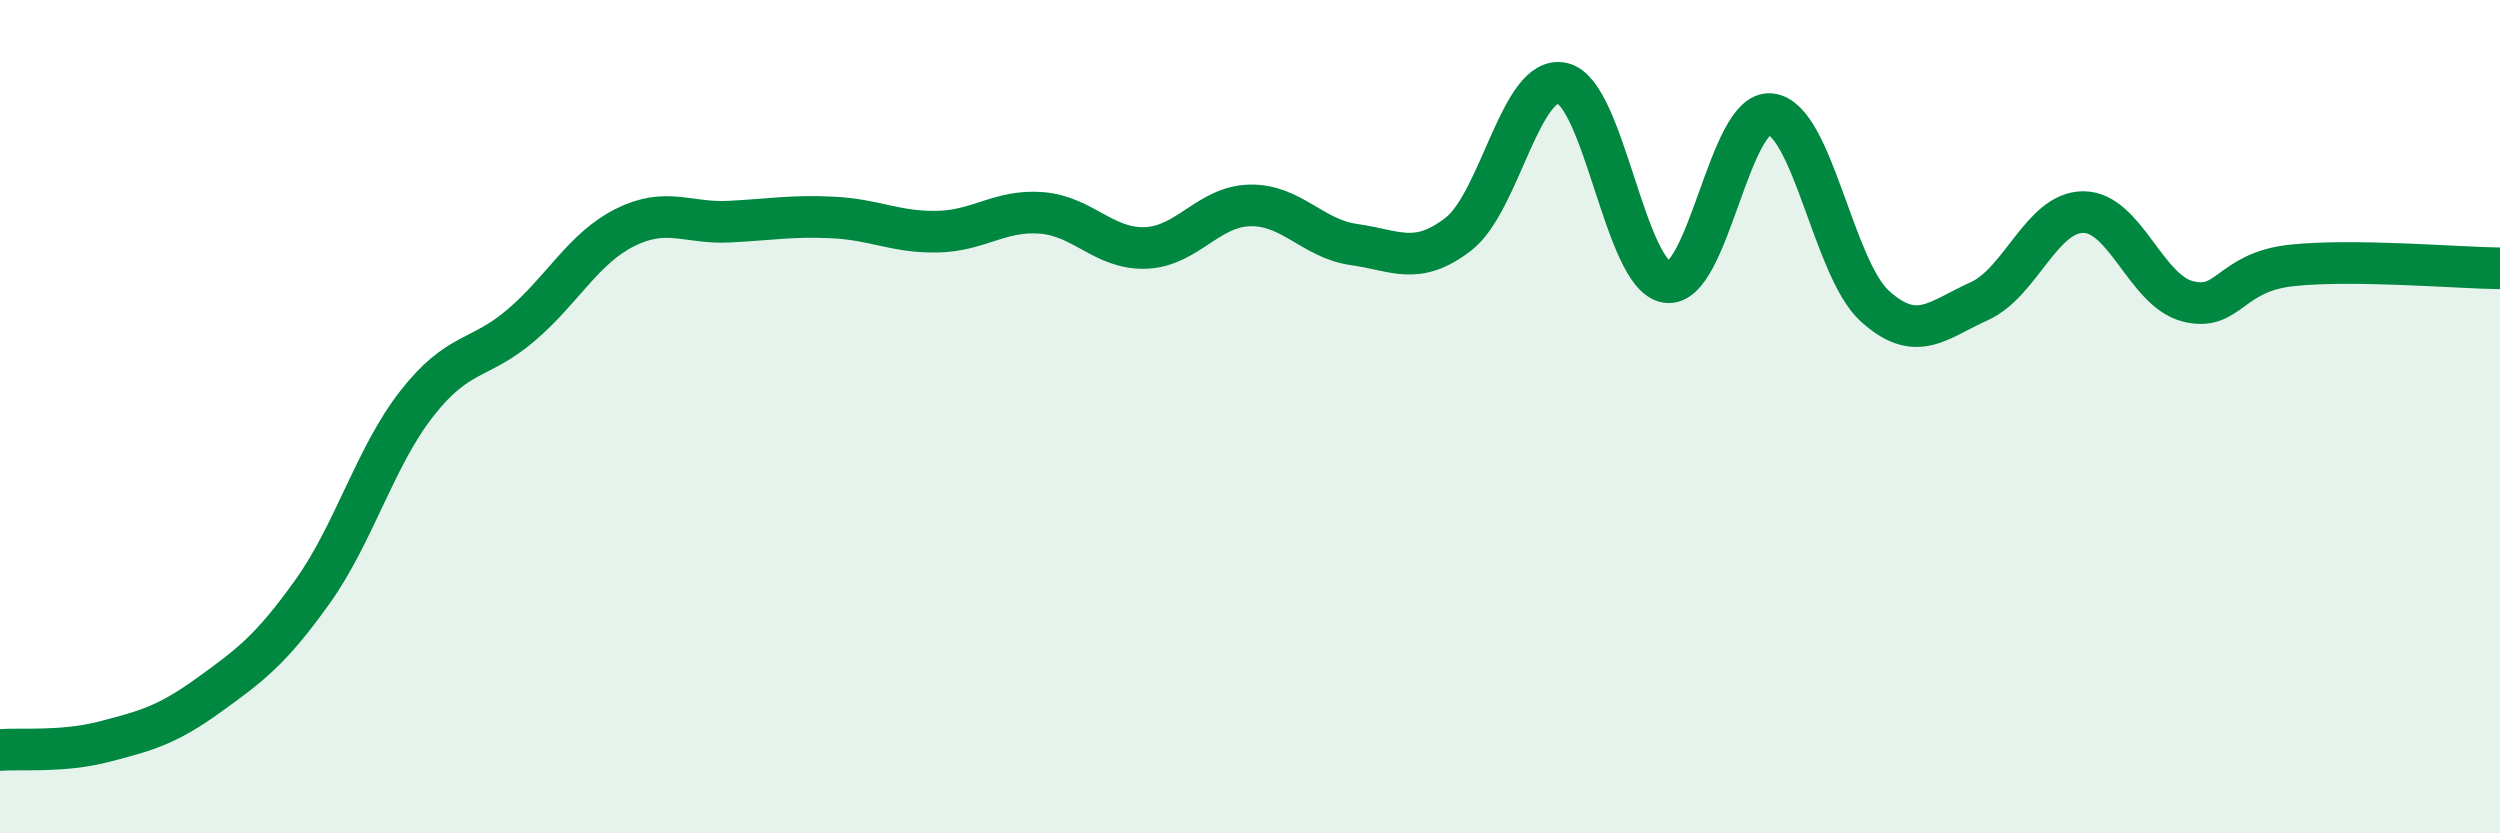
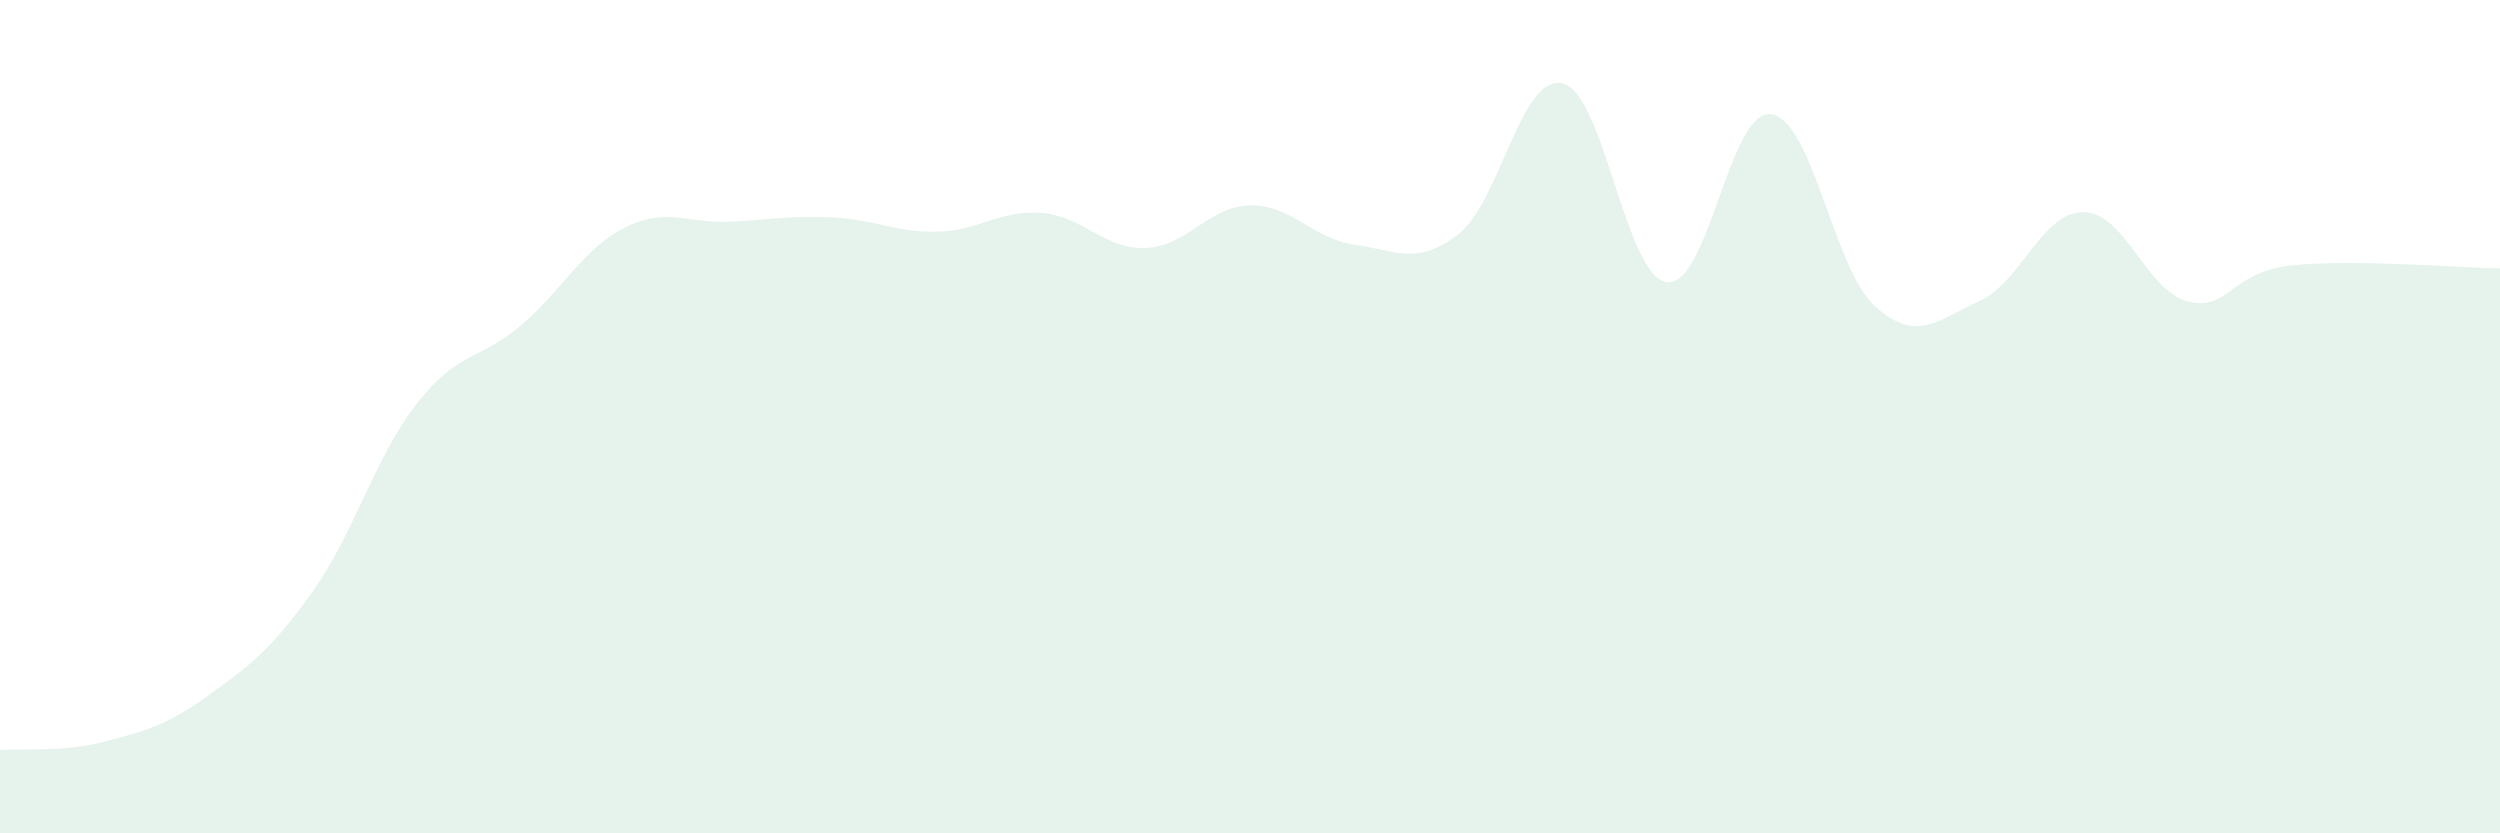
<svg xmlns="http://www.w3.org/2000/svg" width="60" height="20" viewBox="0 0 60 20">
-   <path d="M 0,18 C 0.5,17.96 1.5,18.06 2.5,17.8 C 3.5,17.54 4,17.41 5,16.69 C 6,15.97 6.5,15.6 7.5,14.2 C 8.5,12.8 9,10.97 10,9.69 C 11,8.41 11.5,8.66 12.5,7.81 C 13.5,6.96 14,5.96 15,5.46 C 16,4.96 16.5,5.37 17.5,5.32 C 18.5,5.27 19,5.17 20,5.22 C 21,5.27 21.5,5.58 22.5,5.56 C 23.5,5.54 24,5.03 25,5.11 C 26,5.19 26.5,5.99 27.5,5.95 C 28.5,5.91 29,4.95 30,4.93 C 31,4.91 31.5,5.73 32.5,5.87 C 33.5,6.01 34,6.39 35,5.62 C 36,4.85 36.5,1.77 37.5,2 C 38.5,2.23 39,6.62 40,6.77 C 41,6.92 41.5,2.62 42.5,2.74 C 43.5,2.86 44,6.45 45,7.35 C 46,8.25 46.5,7.68 47.5,7.23 C 48.5,6.78 49,5.09 50,5.09 C 51,5.09 51.5,6.97 52.5,7.23 C 53.5,7.49 53.5,6.53 55,6.37 C 56.5,6.21 59,6.43 60,6.44L60 20L0 20Z" fill="#008740" opacity="0.1" stroke-linecap="round" stroke-linejoin="round" />
-   <path d="M 0,18 C 0.5,17.96 1.5,18.06 2.5,17.8 C 3.5,17.54 4,17.41 5,16.69 C 6,15.97 6.5,15.6 7.5,14.2 C 8.5,12.8 9,10.97 10,9.69 C 11,8.41 11.5,8.66 12.5,7.81 C 13.5,6.96 14,5.96 15,5.46 C 16,4.96 16.5,5.37 17.5,5.32 C 18.5,5.27 19,5.17 20,5.22 C 21,5.27 21.5,5.58 22.5,5.56 C 23.5,5.54 24,5.03 25,5.11 C 26,5.19 26.5,5.99 27.5,5.95 C 28.5,5.91 29,4.95 30,4.93 C 31,4.91 31.5,5.73 32.5,5.87 C 33.5,6.01 34,6.39 35,5.62 C 36,4.85 36.5,1.77 37.5,2 C 38.5,2.23 39,6.62 40,6.77 C 41,6.92 41.5,2.62 42.5,2.74 C 43.5,2.86 44,6.45 45,7.35 C 46,8.25 46.5,7.68 47.5,7.23 C 48.5,6.78 49,5.09 50,5.09 C 51,5.09 51.5,6.97 52.5,7.23 C 53.5,7.49 53.5,6.53 55,6.37 C 56.5,6.21 59,6.43 60,6.44" stroke="#008740" stroke-width="1" fill="none" stroke-linecap="round" stroke-linejoin="round" />
+   <path d="M 0,18 C 0.5,17.96 1.5,18.06 2.5,17.8 C 3.5,17.54 4,17.41 5,16.69 C 6,15.97 6.5,15.6 7.5,14.2 C 8.5,12.8 9,10.97 10,9.69 C 11,8.41 11.5,8.66 12.5,7.81 C 13.5,6.96 14,5.96 15,5.46 C 16,4.96 16.5,5.37 17.5,5.32 C 18.5,5.27 19,5.17 20,5.22 C 21,5.27 21.5,5.58 22.5,5.56 C 23.5,5.54 24,5.03 25,5.11 C 26,5.19 26.5,5.99 27.5,5.95 C 28.5,5.91 29,4.95 30,4.93 C 31,4.91 31.5,5.73 32.5,5.87 C 33.5,6.01 34,6.39 35,5.62 C 36,4.85 36.5,1.77 37.5,2 C 38.5,2.23 39,6.62 40,6.77 C 41,6.92 41.5,2.62 42.5,2.74 C 43.5,2.86 44,6.45 45,7.35 C 46,8.25 46.5,7.68 47.5,7.23 C 48.5,6.78 49,5.09 50,5.09 C 51,5.09 51.5,6.97 52.5,7.23 C 53.5,7.49 53.5,6.53 55,6.37 C 56.5,6.21 59,6.43 60,6.44L60 20L0 20" fill="#008740" opacity="0.1" stroke-linecap="round" stroke-linejoin="round" />
</svg>